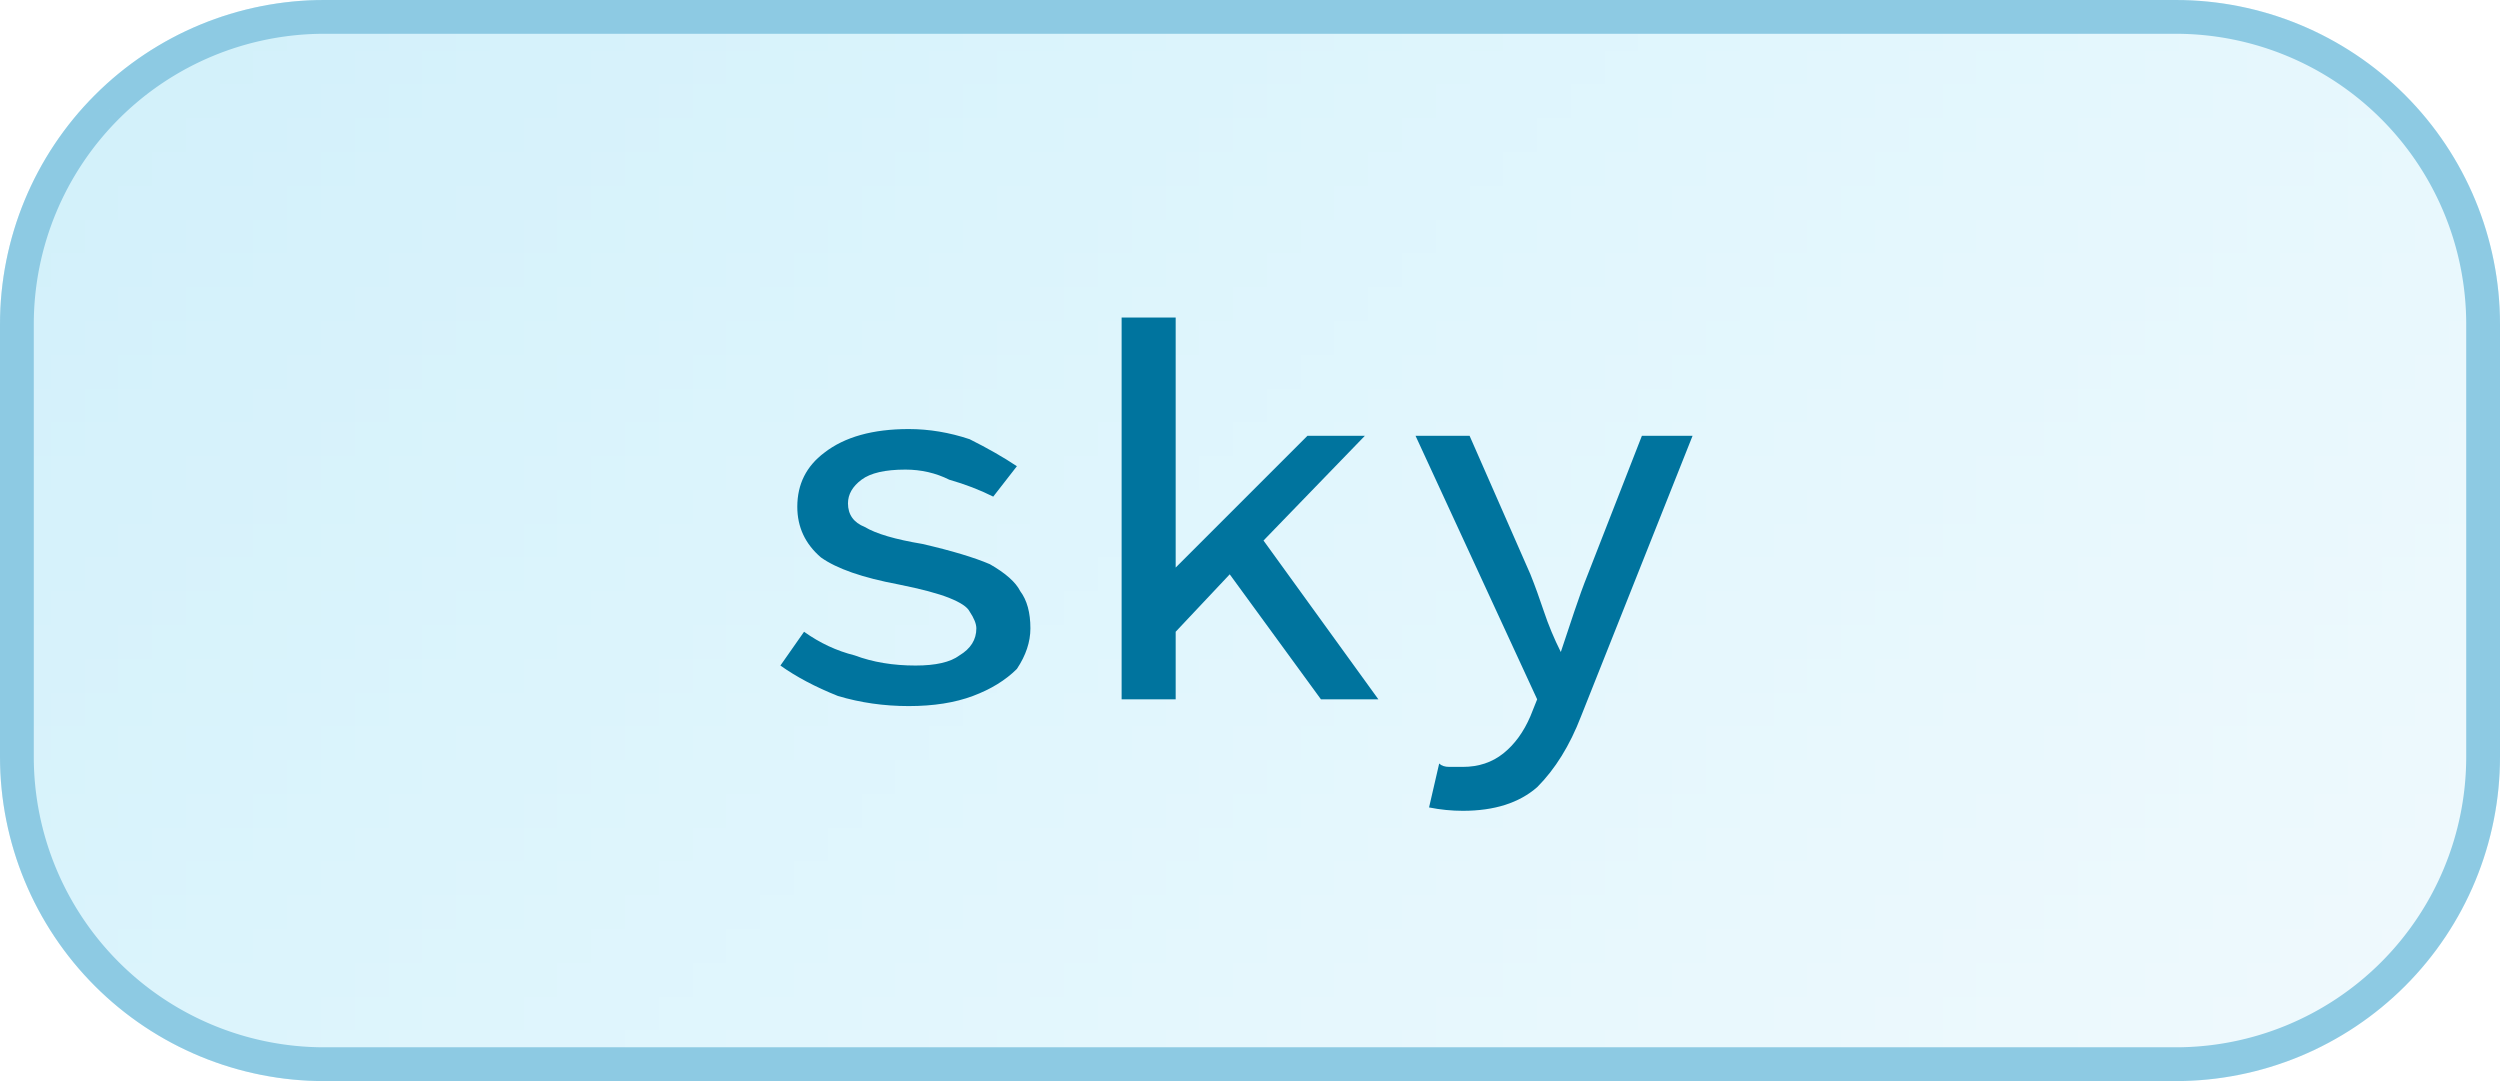
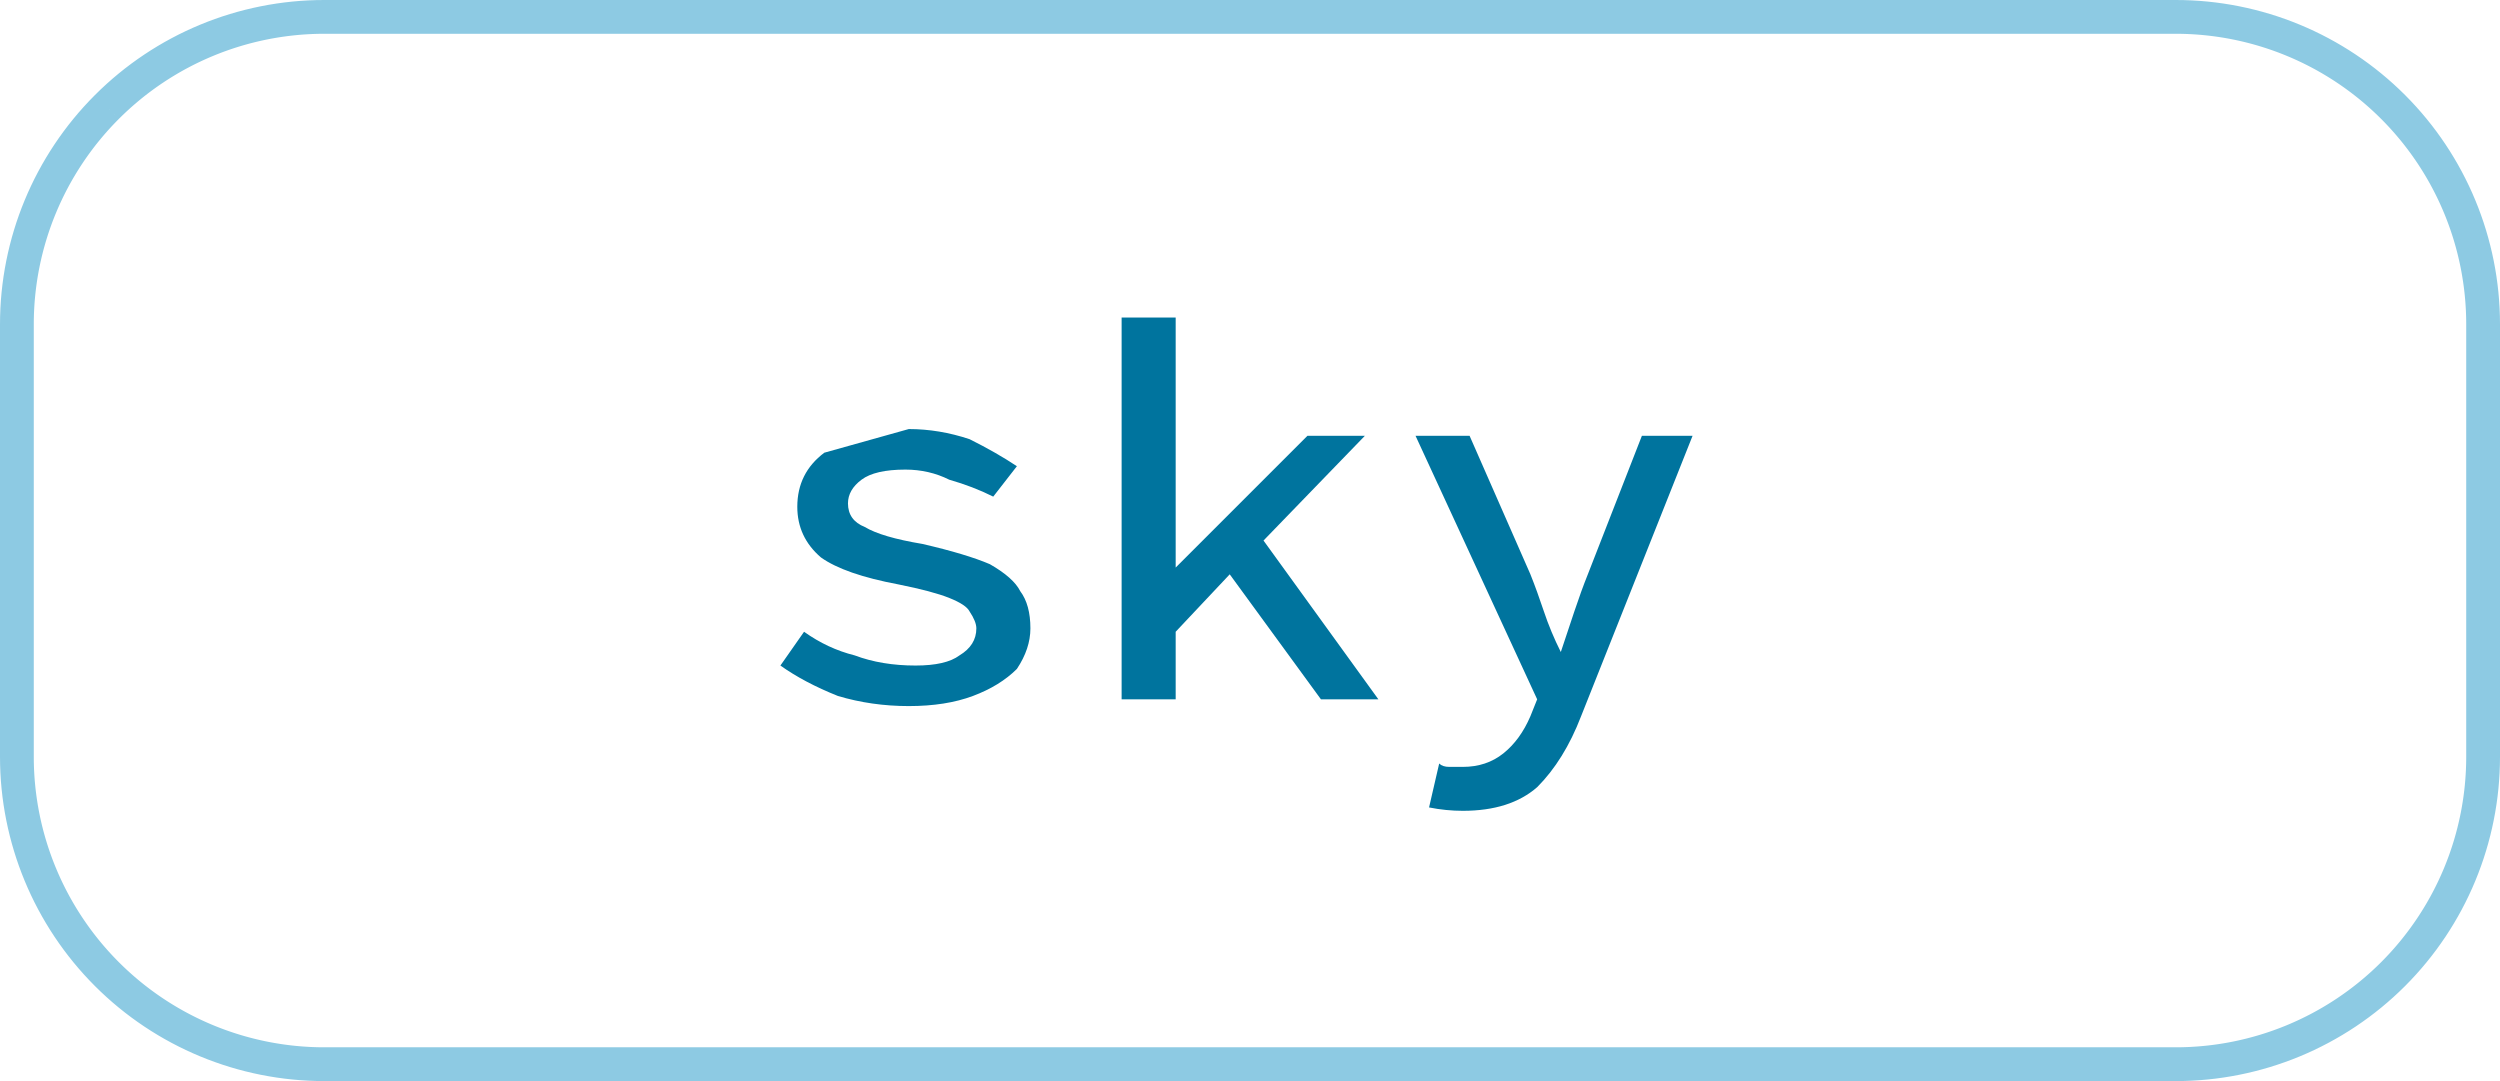
<svg xmlns="http://www.w3.org/2000/svg" width="74" height="32" viewBox="0 0 74 32">
  <defs>
    <pattern id="satori_pattern_id_0" x="0" y="0" width="1" height="1" patternUnits="objectBoundingBox">
      <linearGradient id="satori_biid_0" x1="0" y1="0" x2="1.207" y2="0.522">
        <stop offset="0%" stop-color="#d1f0fa" />
        <stop offset="50%" stop-color="#e1f6fd" />
        <stop offset="100%" stop-color="#f1fafd" />
      </linearGradient>
-       <rect x="0" y="0" width="74" height="32" fill="url(#satori_biid_0)" />
    </pattern>
    <clipPath id="satori_bc-id">
      <path x="0" y="0" width="74" height="32" d="M9.6,0 h54.8 a9.6,9.6 0 0 1 9.6,9.6 v12.8 a9.6,9.6 0 0 1 -9.6,9.6 h-54.8 a9.6,9.6 0 0 1 -9.6,-9.6 v-12.8 a9.6,9.6 0 0 1 9.6,-9.6" />
    </clipPath>
  </defs>
  <mask id="satori_om-id">
    <rect x="1" y="1" width="72" height="30" fill="#fff" />
-     <path width="74" height="32" fill="none" stroke="#000" stroke-width="2" d="M2.812,2.812 A9.6,9.6 0 0 1 9.6,0 h54.8 a9.6,9.6 0 0 1 9.6,9.6 v12.8 a9.6,9.6 0 0 1 -9.6,9.6 h-54.8 a9.6,9.6 0 0 1 -9.6,-9.6 v-12.8 A9.6,9.6 0 0 1 2.812,2.812" />
  </mask>
  <path x="0" y="0" width="74" height="32" fill="url(#satori_pattern_id_0)" d="M9.6,0 h54.8 a9.6,9.6 0 0 1 9.6,9.6 v12.8 a9.6,9.6 0 0 1 -9.6,9.6 h-54.8 a9.6,9.6 0 0 1 -9.6,-9.6 v-12.8 a9.6,9.6 0 0 1 9.6,-9.6" />
  <path width="74" height="32" clip-path="url(#satori_bc-id)" fill="none" stroke="#8dcae3" stroke-width="2" d="M2.812,2.812 A9.6,9.6 0 0 1 9.6,0 h54.8 a9.6,9.6 0 0 1 9.6,9.6 v12.8 a9.6,9.6 0 0 1 -9.6,9.6 h-54.8 a9.6,9.6 0 0 1 -9.6,-9.6 v-12.8 A9.6,9.6 0 0 1 2.812,2.812" />
-   <path fill="#00749e" d="M26.9 20.9L26.9 20.9Q25.8 20.9 24.8 20.6Q23.8 20.2 23.1 19.7L23.1 19.7L23.8 18.7Q24.5 19.2 25.3 19.4Q26.1 19.7 27.1 19.7L27.1 19.7Q28 19.7 28.4 19.4Q28.9 19.1 28.9 18.6L28.9 18.6Q28.9 18.4 28.7 18.1Q28.6 17.9 28.1 17.7Q27.6 17.5 26.6 17.3L26.6 17.3Q25.0 17.0 24.3 16.5Q23.6 15.9 23.6 15.0L23.6 15.0Q23.6 14.0 24.4 13.4Q25.3 12.7 26.9 12.7L26.9 12.7Q27.8 12.7 28.7 13.0Q29.5 13.4 30.1 13.8L30.1 13.8L29.4 14.7Q28.8 14.4 28.1 14.2Q27.5 13.9 26.8 13.9L26.8 13.9Q25.9 13.9 25.5 14.2Q25.1 14.5 25.1 14.9L25.1 14.9Q25.1 15.4 25.6 15.6Q26.1 15.9 27.3 16.1L27.3 16.1Q28.6 16.4 29.3 16.7Q30.0 17.1 30.2 17.5Q30.5 17.9 30.5 18.6L30.5 18.6Q30.5 19.2 30.1 19.8Q29.6 20.3 28.8 20.6Q28.0 20.9 26.9 20.9ZM34.8 20.7L33.2 20.7L33.2 9.4L34.8 9.4L34.8 16.8L34.8 16.8L38.7 12.9L40.4 12.9L37.4 16.0L40.8 20.7L39.1 20.7L36.4 17L34.8 18.7L34.8 20.7ZM43.3 24.0L43.3 24.0Q42.8 24.0 42.3 23.9L42.3 23.9L42.6 22.6Q42.7 22.7 42.9 22.7Q43.1 22.7 43.3 22.7L43.3 22.7Q44.0 22.7 44.5 22.3Q45.0 21.9 45.3 21.2L45.3 21.2L45.5 20.7L41.9 12.9L43.5 12.9L45.3 17Q45.5 17.5 45.7 18.1Q45.9 18.7 46.2 19.3L46.2 19.3L46.2 19.3Q46.4 18.7 46.6 18.1Q46.8 17.5 47.0 17L47.0 17L48.6 12.9L50.1 12.9L46.8 21.2Q46.3 22.5 45.5 23.3Q44.7 24.0 43.3 24.0Z " />
+   <path fill="#00749e" d="M26.9 20.9L26.9 20.9Q25.8 20.9 24.8 20.6Q23.8 20.2 23.1 19.7L23.1 19.7L23.8 18.7Q24.5 19.2 25.3 19.4Q26.1 19.7 27.1 19.7L27.1 19.7Q28 19.7 28.4 19.4Q28.9 19.1 28.9 18.6L28.9 18.6Q28.9 18.4 28.7 18.1Q28.6 17.9 28.1 17.7Q27.6 17.5 26.6 17.3L26.6 17.3Q25.0 17.0 24.3 16.5Q23.6 15.9 23.6 15.0L23.6 15.0Q23.6 14.0 24.4 13.4L26.9 12.7Q27.8 12.7 28.7 13.0Q29.5 13.4 30.1 13.8L30.1 13.8L29.4 14.7Q28.8 14.4 28.1 14.2Q27.5 13.9 26.8 13.9L26.8 13.9Q25.9 13.9 25.5 14.2Q25.1 14.5 25.1 14.9L25.1 14.9Q25.1 15.4 25.6 15.6Q26.1 15.9 27.3 16.1L27.3 16.1Q28.6 16.4 29.3 16.7Q30.0 17.1 30.2 17.5Q30.5 17.9 30.5 18.6L30.5 18.6Q30.5 19.2 30.1 19.8Q29.6 20.3 28.8 20.6Q28.0 20.9 26.9 20.9ZM34.8 20.7L33.2 20.7L33.2 9.4L34.8 9.4L34.8 16.8L34.8 16.8L38.7 12.9L40.4 12.9L37.4 16.0L40.8 20.7L39.1 20.7L36.4 17L34.8 18.7L34.8 20.7ZM43.3 24.0L43.3 24.0Q42.8 24.0 42.3 23.9L42.3 23.9L42.6 22.6Q42.7 22.7 42.9 22.7Q43.1 22.7 43.3 22.7L43.3 22.7Q44.0 22.7 44.5 22.3Q45.0 21.9 45.3 21.2L45.3 21.2L45.5 20.7L41.9 12.9L43.5 12.9L45.3 17Q45.5 17.5 45.7 18.1Q45.9 18.7 46.2 19.3L46.2 19.3L46.2 19.3Q46.4 18.7 46.6 18.1Q46.8 17.5 47.0 17L47.0 17L48.6 12.9L50.1 12.9L46.8 21.2Q46.3 22.5 45.5 23.3Q44.7 24.0 43.3 24.0Z " />
</svg>